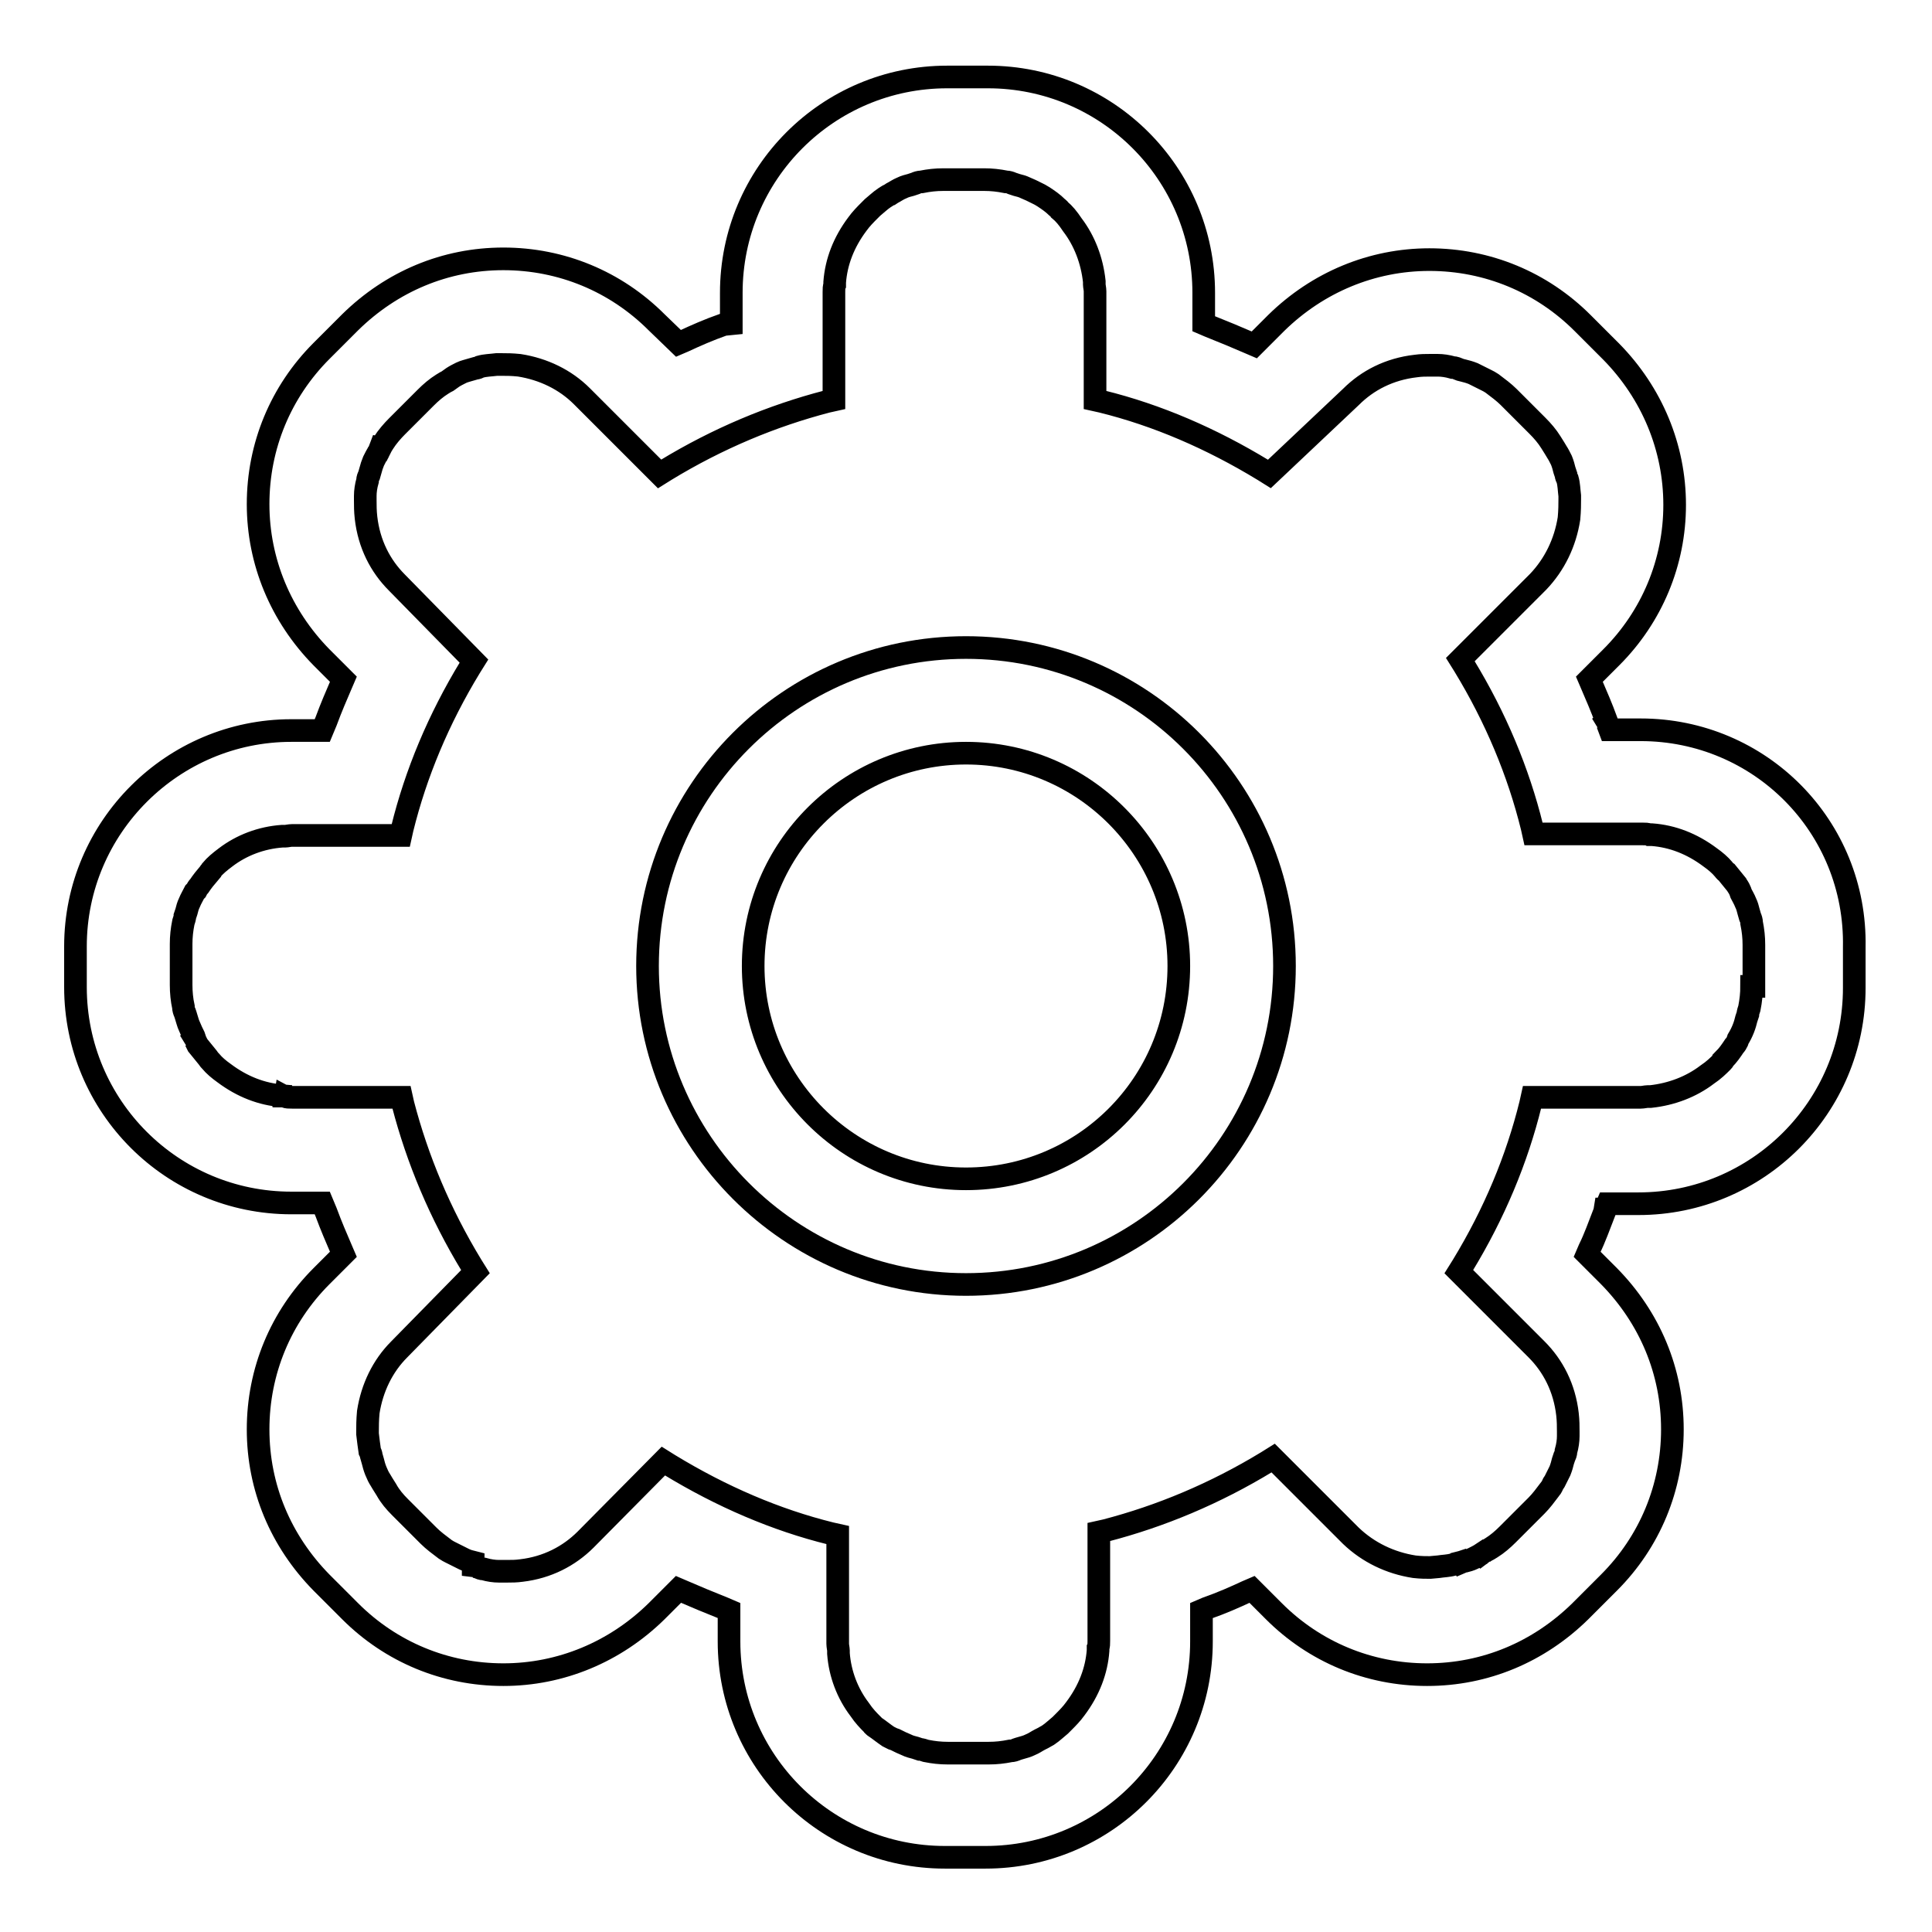
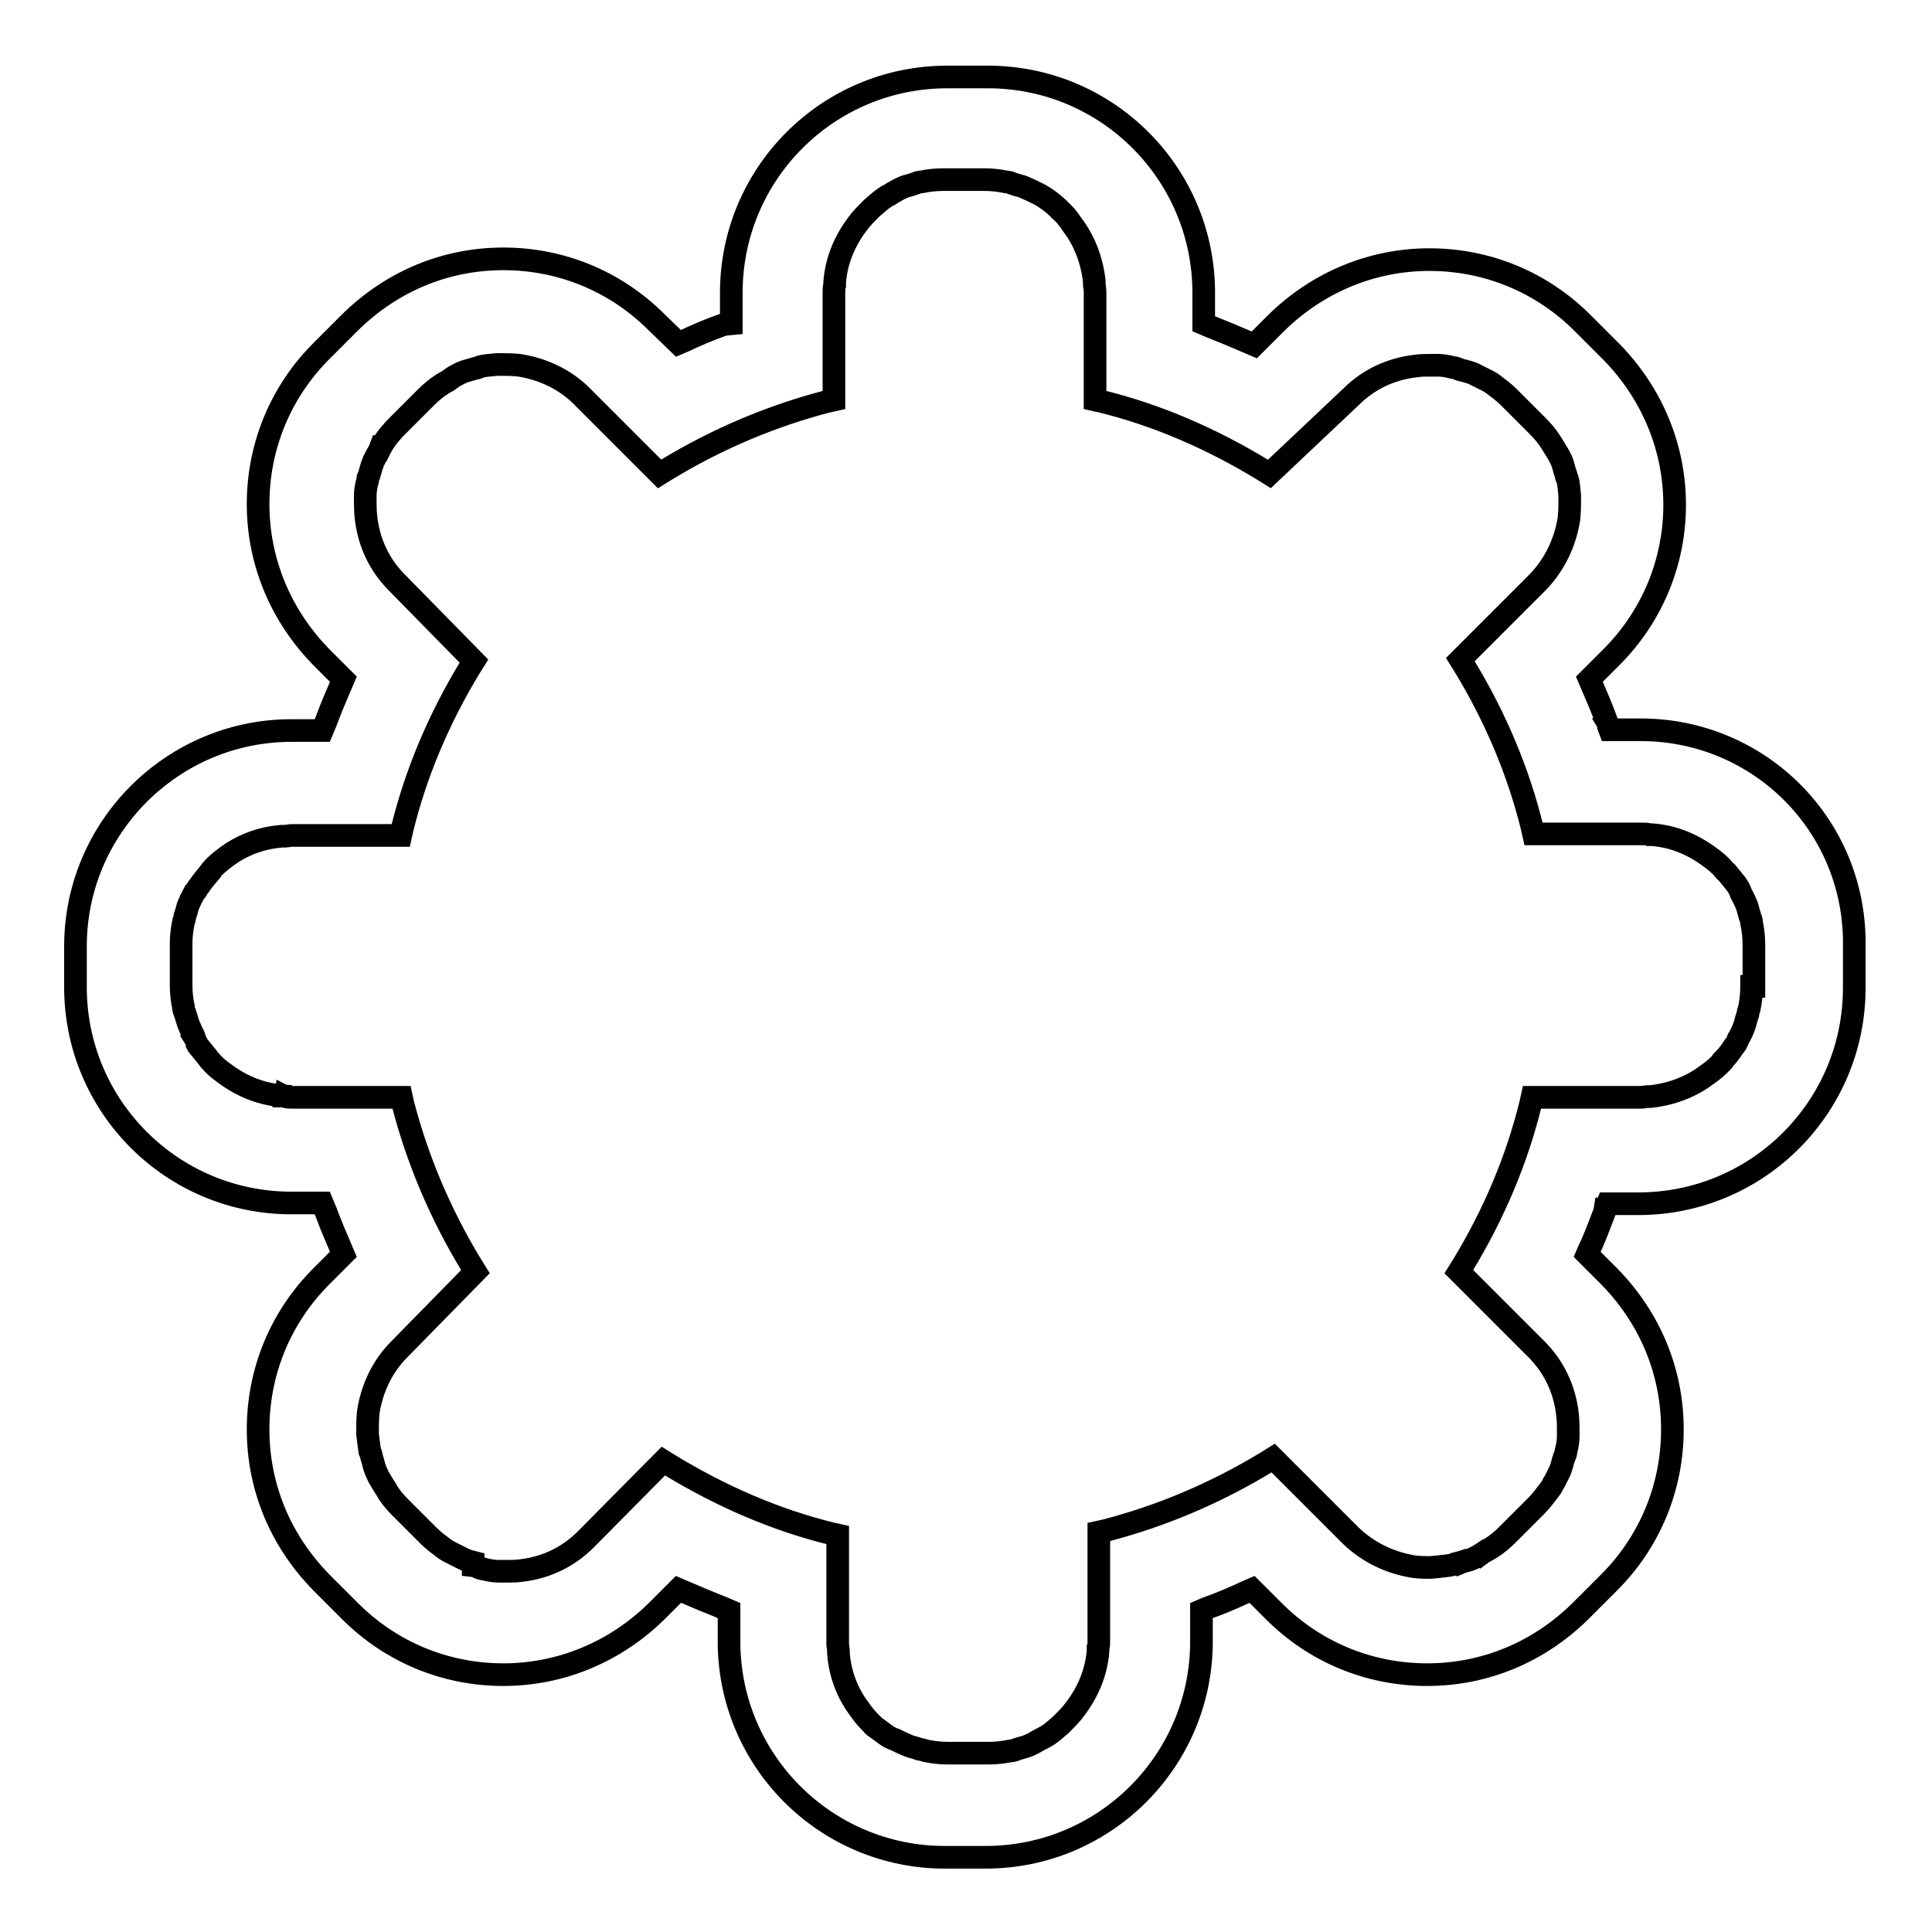
<svg xmlns="http://www.w3.org/2000/svg" version="1.1" x="0px" y="0px" viewBox="0 0 256 256" enable-background="new 0 0 256 256" xml:space="preserve">
  <g>
    <g>
-       <path stroke-width="3" fill-opacity="0" stroke="#000000" d="M128,85.8c-23.3,0-42.2,18.9-42.2,42.2c0,23.2,18.9,42.2,42.2,42.2c23.3,0,42.2-18.9,42.2-42.2C170.2,104.7,151.3,85.8,128,85.8z M128,156.2c-15.6,0-28.2-12.7-28.2-28.2c0-15.6,12.7-28.2,28.2-28.2c15.6,0,28.2,12.7,28.2,28.2C156.2,143.6,143.6,156.2,128,156.2z" />
      <path stroke-width="3" fill-opacity="0" stroke="#000000" d="M217.4,96.7h-4.1l-0.3-0.8l-1.1,0.5l1-0.8c-0.7-1.9-1.4-3.5-2-4.9l-0.3-0.7l2.9-2.9c5.4-5.4,8.4-12.6,8.4-20.2s-3-14.8-8.4-20.3l-3.8-3.8c-5.4-5.4-12.6-8.4-20.3-8.4c-7.6,0-14.8,3-20.3,8.4l-2.9,2.9l-0.7-0.3c-1.6-0.7-3.3-1.4-5.3-2.2l-0.7-0.3v-4.1c0-15.8-12.8-28.6-28.6-28.6h-5.4c-15.8,0-28.6,12.8-28.6,28.6v4.1L95.9,43c-2,0.7-3.8,1.5-5.3,2.2l-0.7,0.3L87,42.7c-5.4-5.4-12.6-8.4-20.3-8.4c-7.7,0-14.8,3-20.3,8.4l-3.8,3.8c-5.4,5.4-8.4,12.6-8.4,20.3c0,7.6,3,14.8,8.4,20.3l2.9,2.9l-0.3,0.7c-0.6,1.4-1.3,3-2,4.9l-0.5,1.2h-4.1c-15.7,0-28.6,12.8-28.6,28.6v5.4c0,15.8,12.8,28.6,28.6,28.6h4.1l0.5,1.2c0.7,1.9,1.4,3.5,2,4.9l0.3,0.7l-2.9,2.9c-5.4,5.4-8.4,12.6-8.4,20.3s3,14.8,8.4,20.3l3.8,3.8c5.4,5.4,12.6,8.4,20.3,8.4c7.6,0,14.8-3,20.3-8.4l2.9-2.9l0.7,0.3c1.6,0.7,3.3,1.4,5.3,2.2l0.7,0.3v4.1c0,15.8,12.8,28.6,28.6,28.6h5.4c15.8,0,28.6-12.8,28.6-28.6v-4.1l0.7-0.3c2-0.7,3.8-1.5,5.3-2.2l0.7-0.3l2.9,2.9c5.4,5.4,12.6,8.4,20.3,8.4s14.8-3,20.3-8.4l3.8-3.8c5.4-5.4,8.4-12.6,8.4-20.3s-3-14.8-8.4-20.3l-2.9-2.9l0.3-0.7c0.7-1.4,1.3-3.1,2-4.9l-1.2-0.4l0,0l1.3,0l0.3-0.7h4.1c15.8,0,28.6-12.8,28.6-28.6v-5.4C246,109.5,233.2,96.7,217.4,96.7z M231.4,117.9L231.4,117.9L231.4,117.9L231.4,117.9z M197.2,49.1L197.2,49.1L197.2,49.1L197.2,49.1z M24.7,138.3L24.7,138.3L24.7,138.3L24.7,138.3z M49,197L49,197L49,197L49,197z M117.5,231.1L117.5,231.1L117.5,231.1L117.5,231.1z M138.1,231.4L138.1,231.4L138.1,231.4L138.1,231.4z M232.1,130.7c0,0.9-0.1,1.9-0.3,2.9c-0.1,0.3-0.2,0.6-0.2,0.8l-0.2,0.6c-0.1,0.4-0.2,0.8-0.4,1.3c-0.2,0.5-0.4,0.9-0.7,1.4l-0.1,0.3c-0.1,0.2-0.2,0.4-0.4,0.6c-0.4,0.6-0.8,1.2-1.4,1.8c0,0.1-0.1,0.2-0.2,0.3c-0.5,0.5-1.1,1.1-2,1.7c-2.1,1.6-4.7,2.6-7.5,2.9c-0.1,0-0.3,0-0.4,0c-0.2,0-0.6,0.1-0.9,0.1H203l-0.2,0.9c-1.8,7.3-4.8,14.5-9,21.4l-0.5,0.8l10.3,10.3c2.2,2.2,3.7,5.1,4.1,8.6c0.1,0.9,0.1,1.6,0.1,2.3c0,0.2,0,0.3,0,0.6c0,0.6-0.1,1.3-0.3,2c0,0.3-0.1,0.5-0.2,0.7l-0.2,0.6c-0.1,0.4-0.2,0.8-0.4,1.3c-0.2,0.4-0.4,0.8-0.7,1.4l-0.2,0.3c-0.1,0.2-0.2,0.5-0.4,0.7c-0.6,0.8-1.2,1.6-1.8,2.2l-3.8,3.8c-0.7,0.7-1.4,1.3-2.2,1.8c-0.3,0.2-0.5,0.3-0.7,0.4l-0.3,0.2l0.6,1.1l0,0l-0.9-0.9c-0.3,0.2-0.7,0.4-1.1,0.6c-0.4,0.2-0.8,0.3-1.2,0.4l0.3,1.2l0,0l-0.7-1.1l-0.3,0.1c-0.2,0-0.4,0.1-0.7,0.2c-0.7,0.2-1.4,0.2-2,0.3l-1.1,0.1c-0.6,0-1.2,0-2.1-0.1c-3.2-0.5-6.1-1.9-8.4-4.1l-10.3-10.3l-0.8,0.5c-6.9,4.2-14.1,7.2-21.4,9.1l-0.9,0.2v14.4c0,0.4,0,0.7-0.1,0.9l0,0.4c-0.2,2.7-1.2,5.3-3,7.7c-0.5,0.7-1.1,1.3-1.6,1.8c-0.1,0.1-0.2,0.2-0.4,0.4c-0.5,0.4-1,0.9-1.6,1.3c-0.2,0.1-0.5,0.3-0.7,0.4l-0.4,0.2c-0.4,0.2-0.8,0.5-1.3,0.7c-0.4,0.2-0.8,0.3-1.5,0.5l-0.3,0.1c-0.2,0.1-0.5,0.2-0.8,0.2c-1,0.2-1.9,0.3-2.9,0.3h-5.4c-1,0-1.9-0.1-2.9-0.3c-0.3-0.1-0.6-0.2-0.8-0.2l-0.6-0.2c-0.4-0.1-0.8-0.2-1.2-0.4c-0.5-0.2-0.9-0.4-1.5-0.7l-0.3-0.1c-0.2-0.1-0.4-0.2-0.6-0.3c-0.6-0.4-1.2-0.9-1.8-1.3c-0.1-0.1-0.2-0.1-0.3-0.3c-0.5-0.5-1.1-1.1-1.7-2c-1.6-2.1-2.6-4.7-2.8-7.4l0-0.4c0-0.2-0.1-0.6-0.1-0.9v-14.4l-0.9-0.2c-7.3-1.8-14.5-4.9-21.4-9.1l-0.8-0.5l-10.3,10.4c-2.2,2.2-5.1,3.7-8.5,4.1c-0.7,0.1-1.3,0.1-1.9,0.1l-1.1,0c-0.6,0-1.3-0.1-2-0.3c-0.3,0-0.5-0.1-0.7-0.2l-0.4-0.1l-0.3,1.2l0,0V207c-0.4-0.1-0.8-0.2-1.2-0.4c-0.4-0.2-0.8-0.4-1.4-0.7l-0.4-0.2c-0.2-0.1-0.4-0.2-0.7-0.4c-0.8-0.6-1.6-1.2-2.2-1.8l-3.8-3.8c-0.7-0.7-1.3-1.4-1.8-2.3c-0.2-0.3-0.3-0.5-0.5-0.8l-0.3-0.5c-0.2-0.3-0.4-0.7-0.6-1.2c-0.2-0.5-0.3-0.9-0.4-1.3l-0.2-0.7c0-0.2-0.1-0.4-0.2-0.6c-0.1-0.7-0.2-1.4-0.3-2.3l0-0.3c0-0.7,0-1.5,0.1-2.6c0.5-3.2,1.9-6.1,4.1-8.3L63,168.5l-0.5-0.8c-4.2-6.9-7.2-14.1-9.1-21.4l-0.2-0.9H38.7c-0.4,0-0.7,0-0.9-0.1l-0.2,1.2l-0.2-1.3c-2.7-0.2-5.3-1.2-7.7-3c-0.7-0.5-1.3-1-1.8-1.6c-0.1-0.1-0.2-0.2-0.4-0.5c-0.4-0.5-0.8-1-1.3-1.6c-0.1-0.2-0.2-0.4-0.3-0.6l-1.1,0.5l1-0.8l-0.1-0.3c-0.2-0.4-0.4-0.8-0.6-1.3c-0.2-0.4-0.3-0.9-0.5-1.5l-0.1-0.3c-0.1-0.2-0.2-0.5-0.2-0.8c-0.2-0.9-0.3-1.9-0.3-2.9v-5.4c0-1,0.1-1.9,0.3-2.9c0.1-0.3,0.2-0.6,0.2-0.8l0.2-0.6c0.1-0.4,0.2-0.8,0.4-1.2c0.2-0.5,0.4-0.8,0.7-1.4L26,118c0.1-0.2,0.2-0.4,0.4-0.6c0.4-0.6,0.8-1.1,1.4-1.8c0-0.1,0.1-0.1,0.2-0.3c0.5-0.6,1.1-1.1,1.9-1.7c2.1-1.6,4.7-2.6,7.5-2.8l0.4,0c0.2,0,0.6-0.1,0.9-0.1h14.4l0.2-0.9c1.8-7.3,4.8-14.5,9-21.4l0.5-0.8L52.6,77.2c-2.2-2.2-3.7-5.1-4.1-8.6c-0.1-0.9-0.1-1.6-0.1-2.3l0-0.6c0-0.6,0.1-1.3,0.3-2c0-0.3,0.1-0.5,0.2-0.7l0.2-0.7c0.1-0.4,0.2-0.7,0.4-1.2c0.2-0.4,0.4-0.8,0.6-1.1l0.1-0.3l-1.1-0.6l1.3,0.3c0.1-0.2,0.2-0.4,0.4-0.7c0.5-0.8,1.2-1.6,1.8-2.2l3.8-3.8c0.7-0.7,1.4-1.3,2.2-1.8c0.3-0.2,0.5-0.3,0.7-0.4L60,50c0.3-0.2,0.7-0.4,1.1-0.6c0.4-0.2,0.9-0.3,1.2-0.4l0.7-0.2c0.2,0,0.4-0.1,0.6-0.2c0.7-0.2,1.4-0.2,2.2-0.3c0.1,0,0.2,0,0.4,0h0.4c0.6,0,1.2,0,2.2,0.1c3.2,0.5,6.1,1.9,8.3,4.1l10.3,10.3l0.8-0.5c6.9-4.2,14.1-7.2,21.4-9.1l0.9-0.2V38.7c0-0.4,0-0.7,0.1-0.9l0-0.4c0.2-2.7,1.2-5.3,3-7.7c0.5-0.7,1.1-1.3,1.6-1.8c0.1-0.1,0.2-0.2,0.4-0.4c0.5-0.4,1-0.9,1.6-1.3c0.2-0.1,0.4-0.3,0.7-0.4l0.3-0.2c0.4-0.2,0.8-0.5,1.3-0.7c0.4-0.2,0.8-0.3,1.2-0.4l0.6-0.2c0.2-0.1,0.5-0.2,0.8-0.2c1-0.2,1.9-0.3,2.9-0.3h5.4c1,0,1.9,0.1,2.9,0.3c0.3,0,0.6,0.1,0.8,0.2l0.6,0.2c0.4,0.1,0.8,0.2,1.2,0.4c0.5,0.2,0.9,0.4,1.5,0.7l0.4,0.2c0.2,0.1,0.3,0.2,0.5,0.3c0.6,0.4,1.2,0.8,1.8,1.4c0.1,0.1,0.2,0.1,0.3,0.3c0.6,0.5,1.1,1.1,1.7,2c1.6,2.1,2.6,4.7,2.9,7.5l0,0.4c0,0.2,0.1,0.6,0.1,0.9v14.4l0.9,0.2c7.3,1.8,14.5,4.9,21.4,9.1l0.8,0.5L179,52.6c2.2-2.2,5.1-3.7,8.6-4.1c0.7-0.1,1.3-0.1,1.9-0.1h0.4c0.2,0,0.3,0,0.6,0c0.6,0,1.3,0.1,2,0.3c0.3,0,0.5,0.1,1,0.3l0.4,0.1c0.4,0.1,0.8,0.2,1.3,0.4c0.4,0.2,0.8,0.4,1.4,0.7l0.4,0.2c0.2,0.1,0.4,0.2,0.7,0.4c0.8,0.6,1.6,1.2,2.2,1.8l3.8,3.8c0.7,0.7,1.3,1.4,1.8,2.2c0.2,0.3,0.3,0.5,0.5,0.8l0.3,0.5c0.2,0.3,0.4,0.7,0.6,1.1c0.2,0.5,0.3,0.9,0.4,1.3l0.2,0.6c0,0.2,0.1,0.4,0.2,0.6c0.2,0.7,0.2,1.4,0.3,2.2c0,0.1,0,0.3,0,0.4c0,0.7,0,1.5-0.1,2.6c-0.5,3.2-1.9,6.1-4.1,8.4l-10.3,10.3l0.5,0.8c4.2,6.9,7.2,14.1,9,21.4l0.2,0.9h14.4c0.4,0,0.7,0,0.9,0.1l0.4,0c2.7,0.2,5.3,1.2,7.7,3c0.7,0.5,1.3,1,1.8,1.6c0.1,0.1,0.1,0.2,0.4,0.4c0.4,0.5,0.8,1,1.3,1.6c0.1,0.2,0.3,0.4,0.5,0.9l0.1,0.3c0.2,0.4,0.4,0.7,0.6,1.2c0.2,0.4,0.3,0.8,0.4,1.2l0.2,0.7c0.1,0.2,0.2,0.5,0.2,0.8c0.2,1,0.3,1.9,0.3,2.9V130.7L232.1,130.7L232.1,130.7z" />
    </g>
  </g>
</svg>